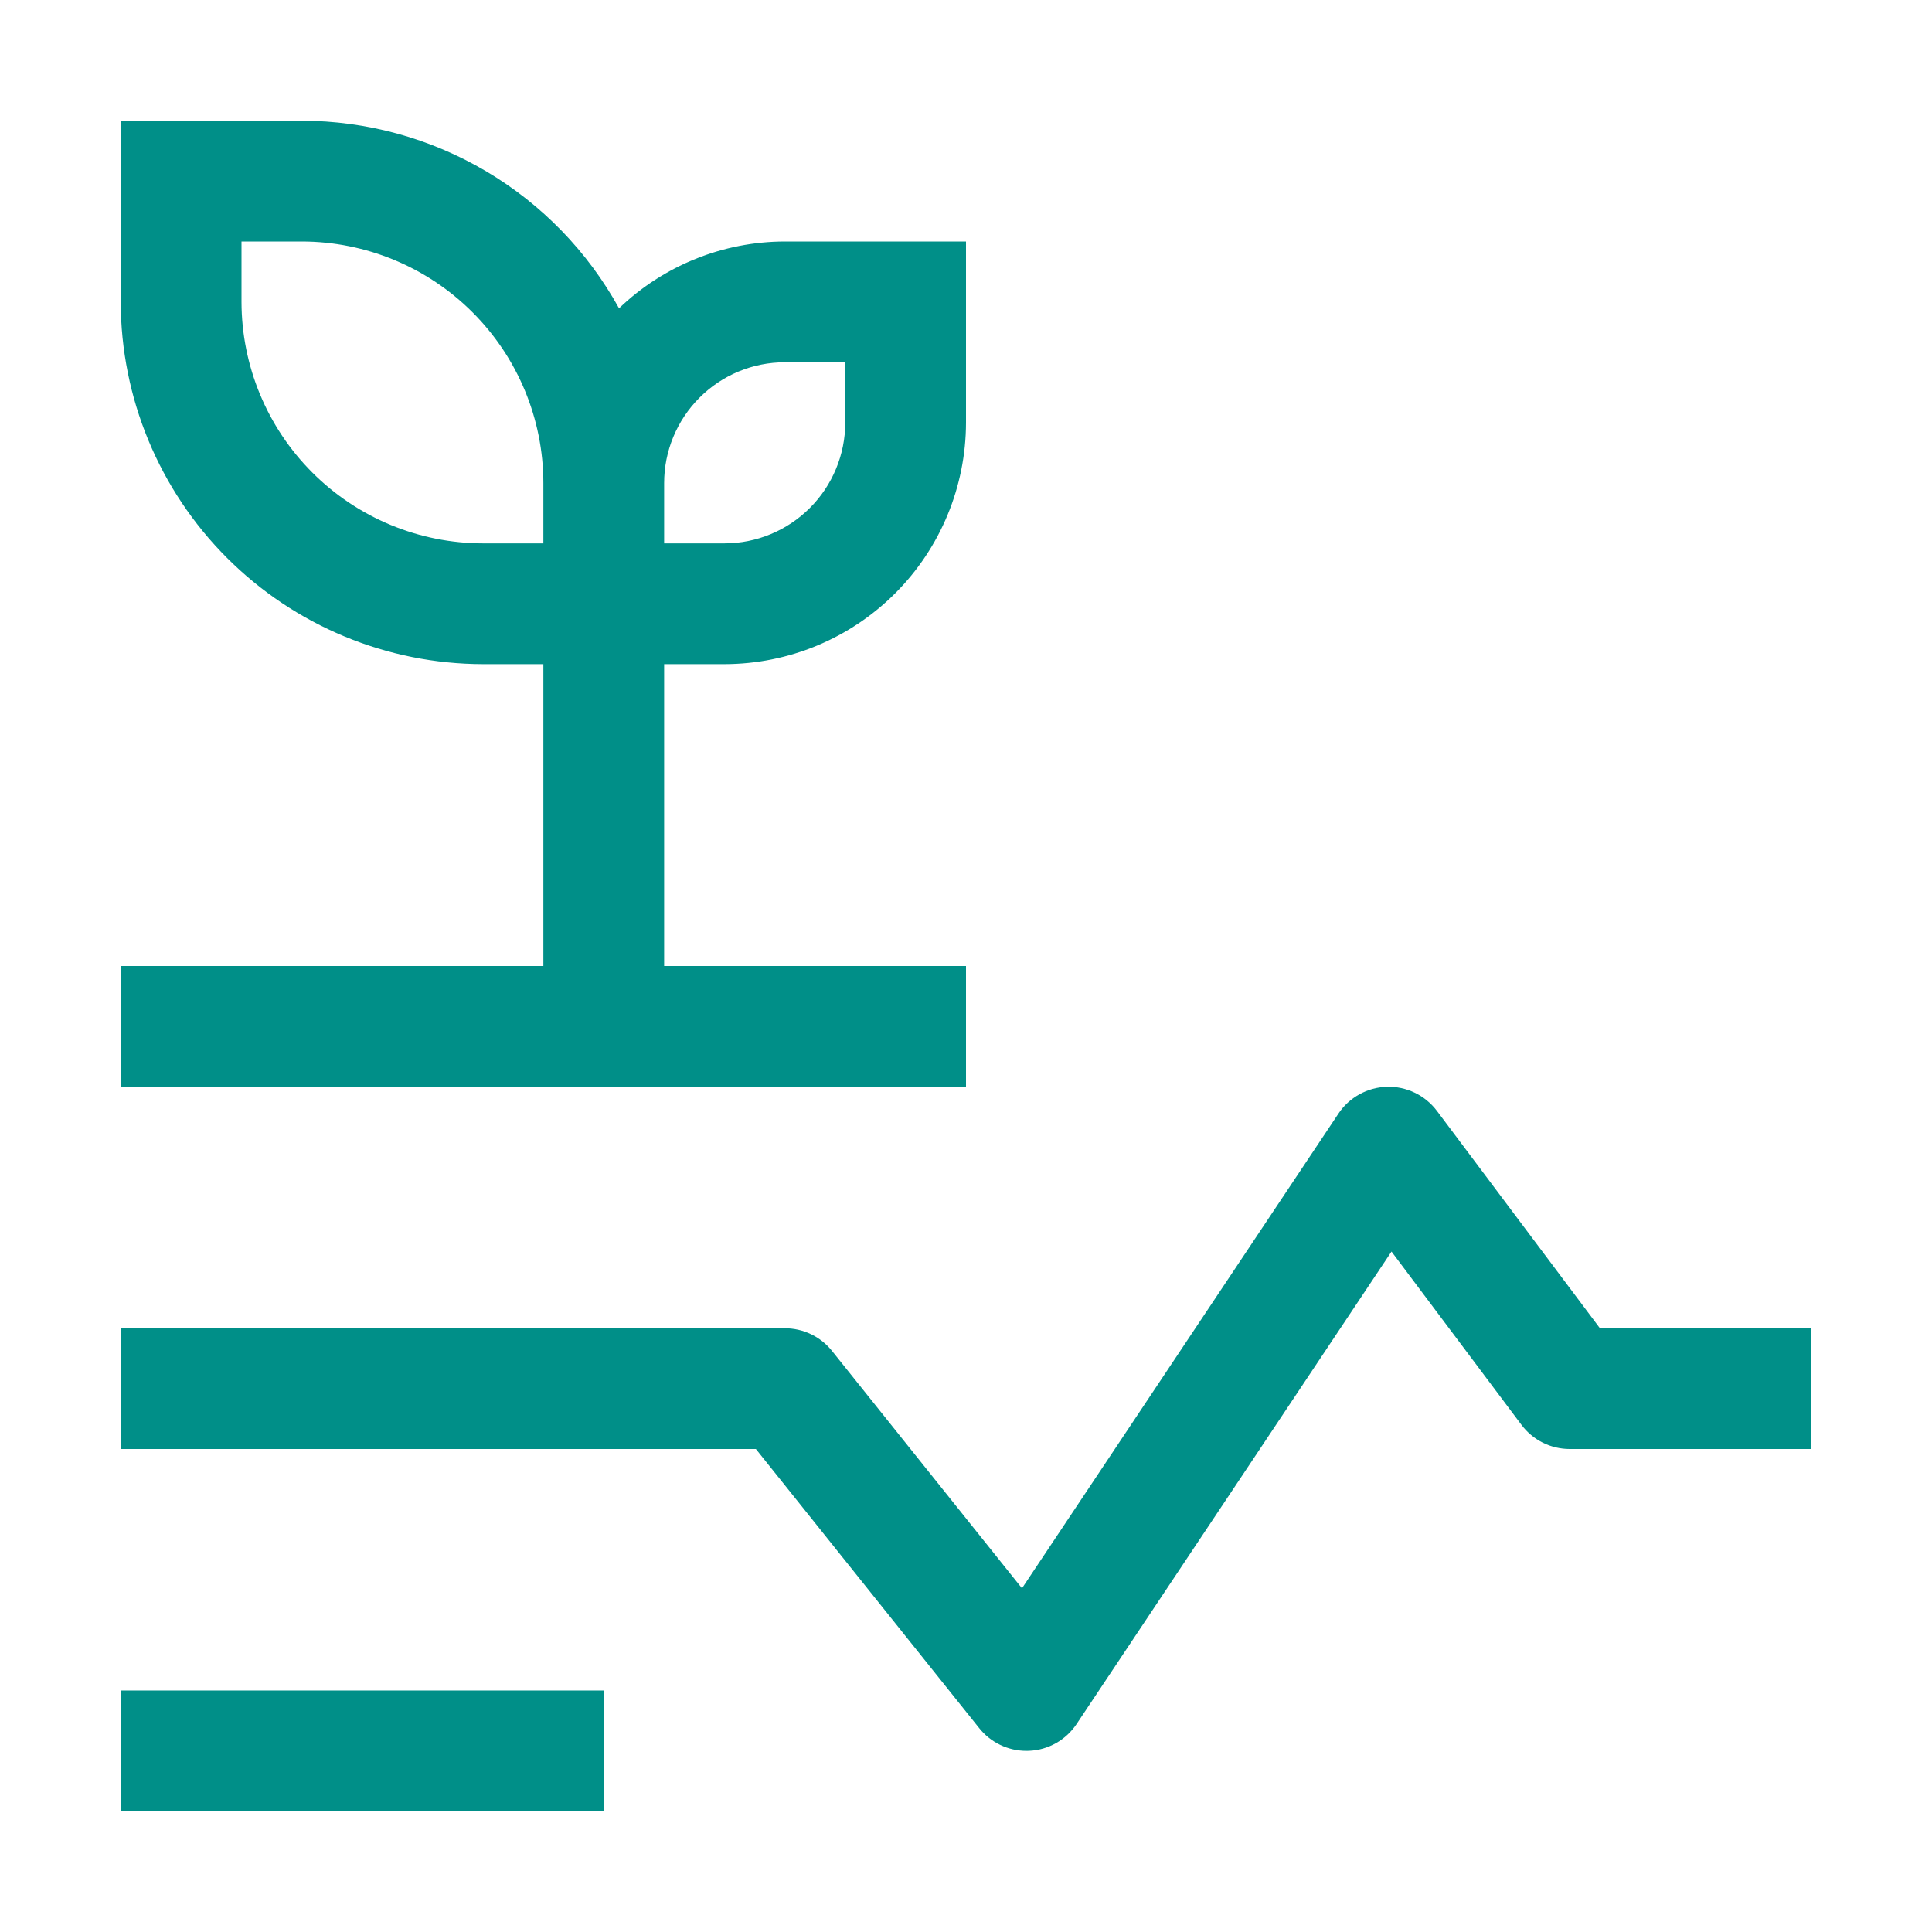
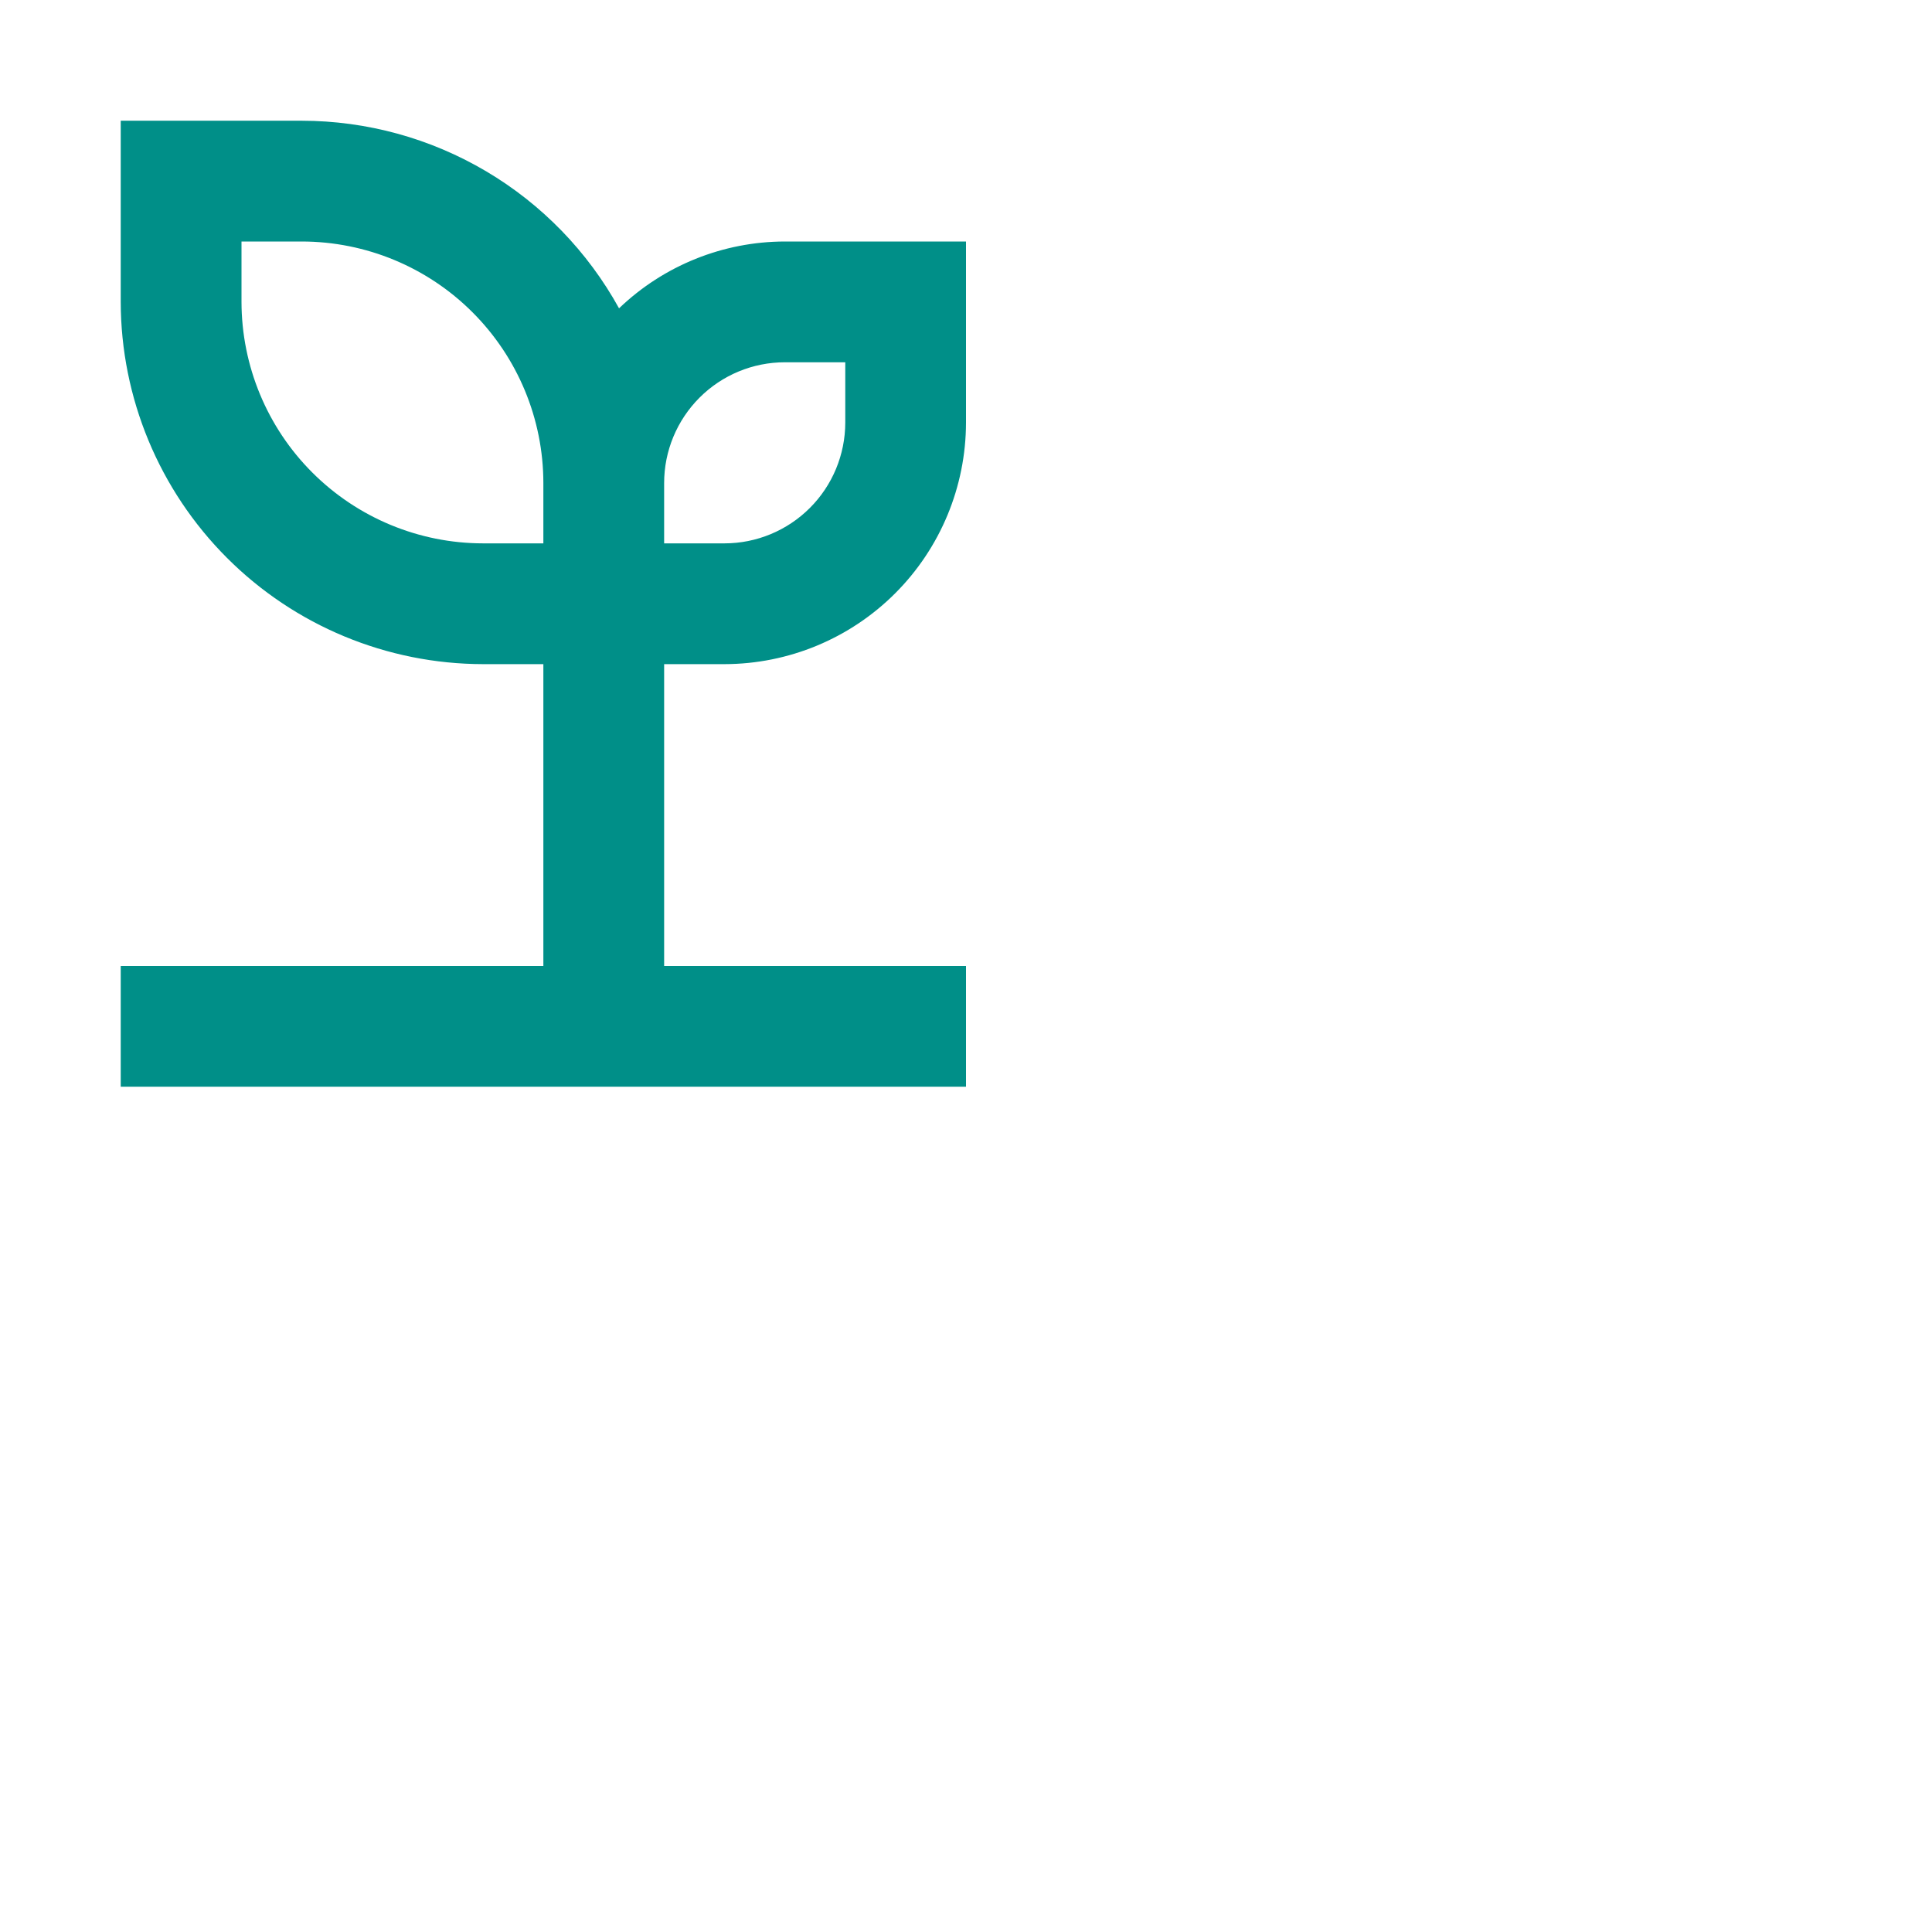
<svg xmlns="http://www.w3.org/2000/svg" width="41" height="41" viewBox="0 0 41 41" fill="none">
-   <path d="M2.562 35.875H12.812V38.438H2.562V35.875Z" fill="#008F88" />
-   <path d="M21.781 37.156C21.589 37.156 21.4 37.113 21.227 37.03C21.054 36.947 20.902 36.826 20.782 36.676L16.041 30.75H2.562V28.188H16.656C16.848 28.188 17.038 28.231 17.211 28.314C17.384 28.397 17.536 28.518 17.656 28.668L21.688 33.706L28.403 23.633C28.516 23.462 28.669 23.322 28.849 23.223C29.028 23.123 29.229 23.069 29.433 23.063C29.638 23.057 29.841 23.101 30.026 23.19C30.21 23.279 30.371 23.411 30.494 23.575L33.953 28.188H38.438V30.75H33.312C33.114 30.75 32.917 30.704 32.739 30.615C32.562 30.526 32.407 30.397 32.288 30.238L29.53 26.56L22.847 36.586C22.735 36.754 22.586 36.893 22.41 36.992C22.234 37.091 22.038 37.147 21.836 37.155L21.781 37.156Z" fill="#008F88" />
  <path d="M14.094 20.5V14.094H15.375C16.734 14.092 18.036 13.552 18.997 12.591C19.958 11.63 20.498 10.328 20.5 8.969V5.125H16.656C15.344 5.127 14.084 5.635 13.137 6.543C12.473 5.339 11.499 4.334 10.315 3.634C9.131 2.934 7.782 2.564 6.406 2.562H2.562V6.406C2.565 8.444 3.376 10.398 4.817 11.839C6.258 13.281 8.212 14.091 10.25 14.094H11.531V20.5H2.562V23.062H20.5V20.5H14.094ZM16.656 7.688H17.938V8.969C17.937 9.648 17.667 10.3 17.186 10.78C16.706 11.26 16.054 11.531 15.375 11.531H14.094V10.25C14.094 9.571 14.365 8.919 14.845 8.439C15.325 7.958 15.977 7.688 16.656 7.688ZM10.25 11.531C8.891 11.53 7.589 10.989 6.628 10.028C5.667 9.068 5.127 7.765 5.125 6.406V5.125H6.406C7.765 5.127 9.068 5.667 10.028 6.628C10.989 7.589 11.53 8.891 11.531 10.25V11.531H10.25Z" fill="#008F88" />
</svg>